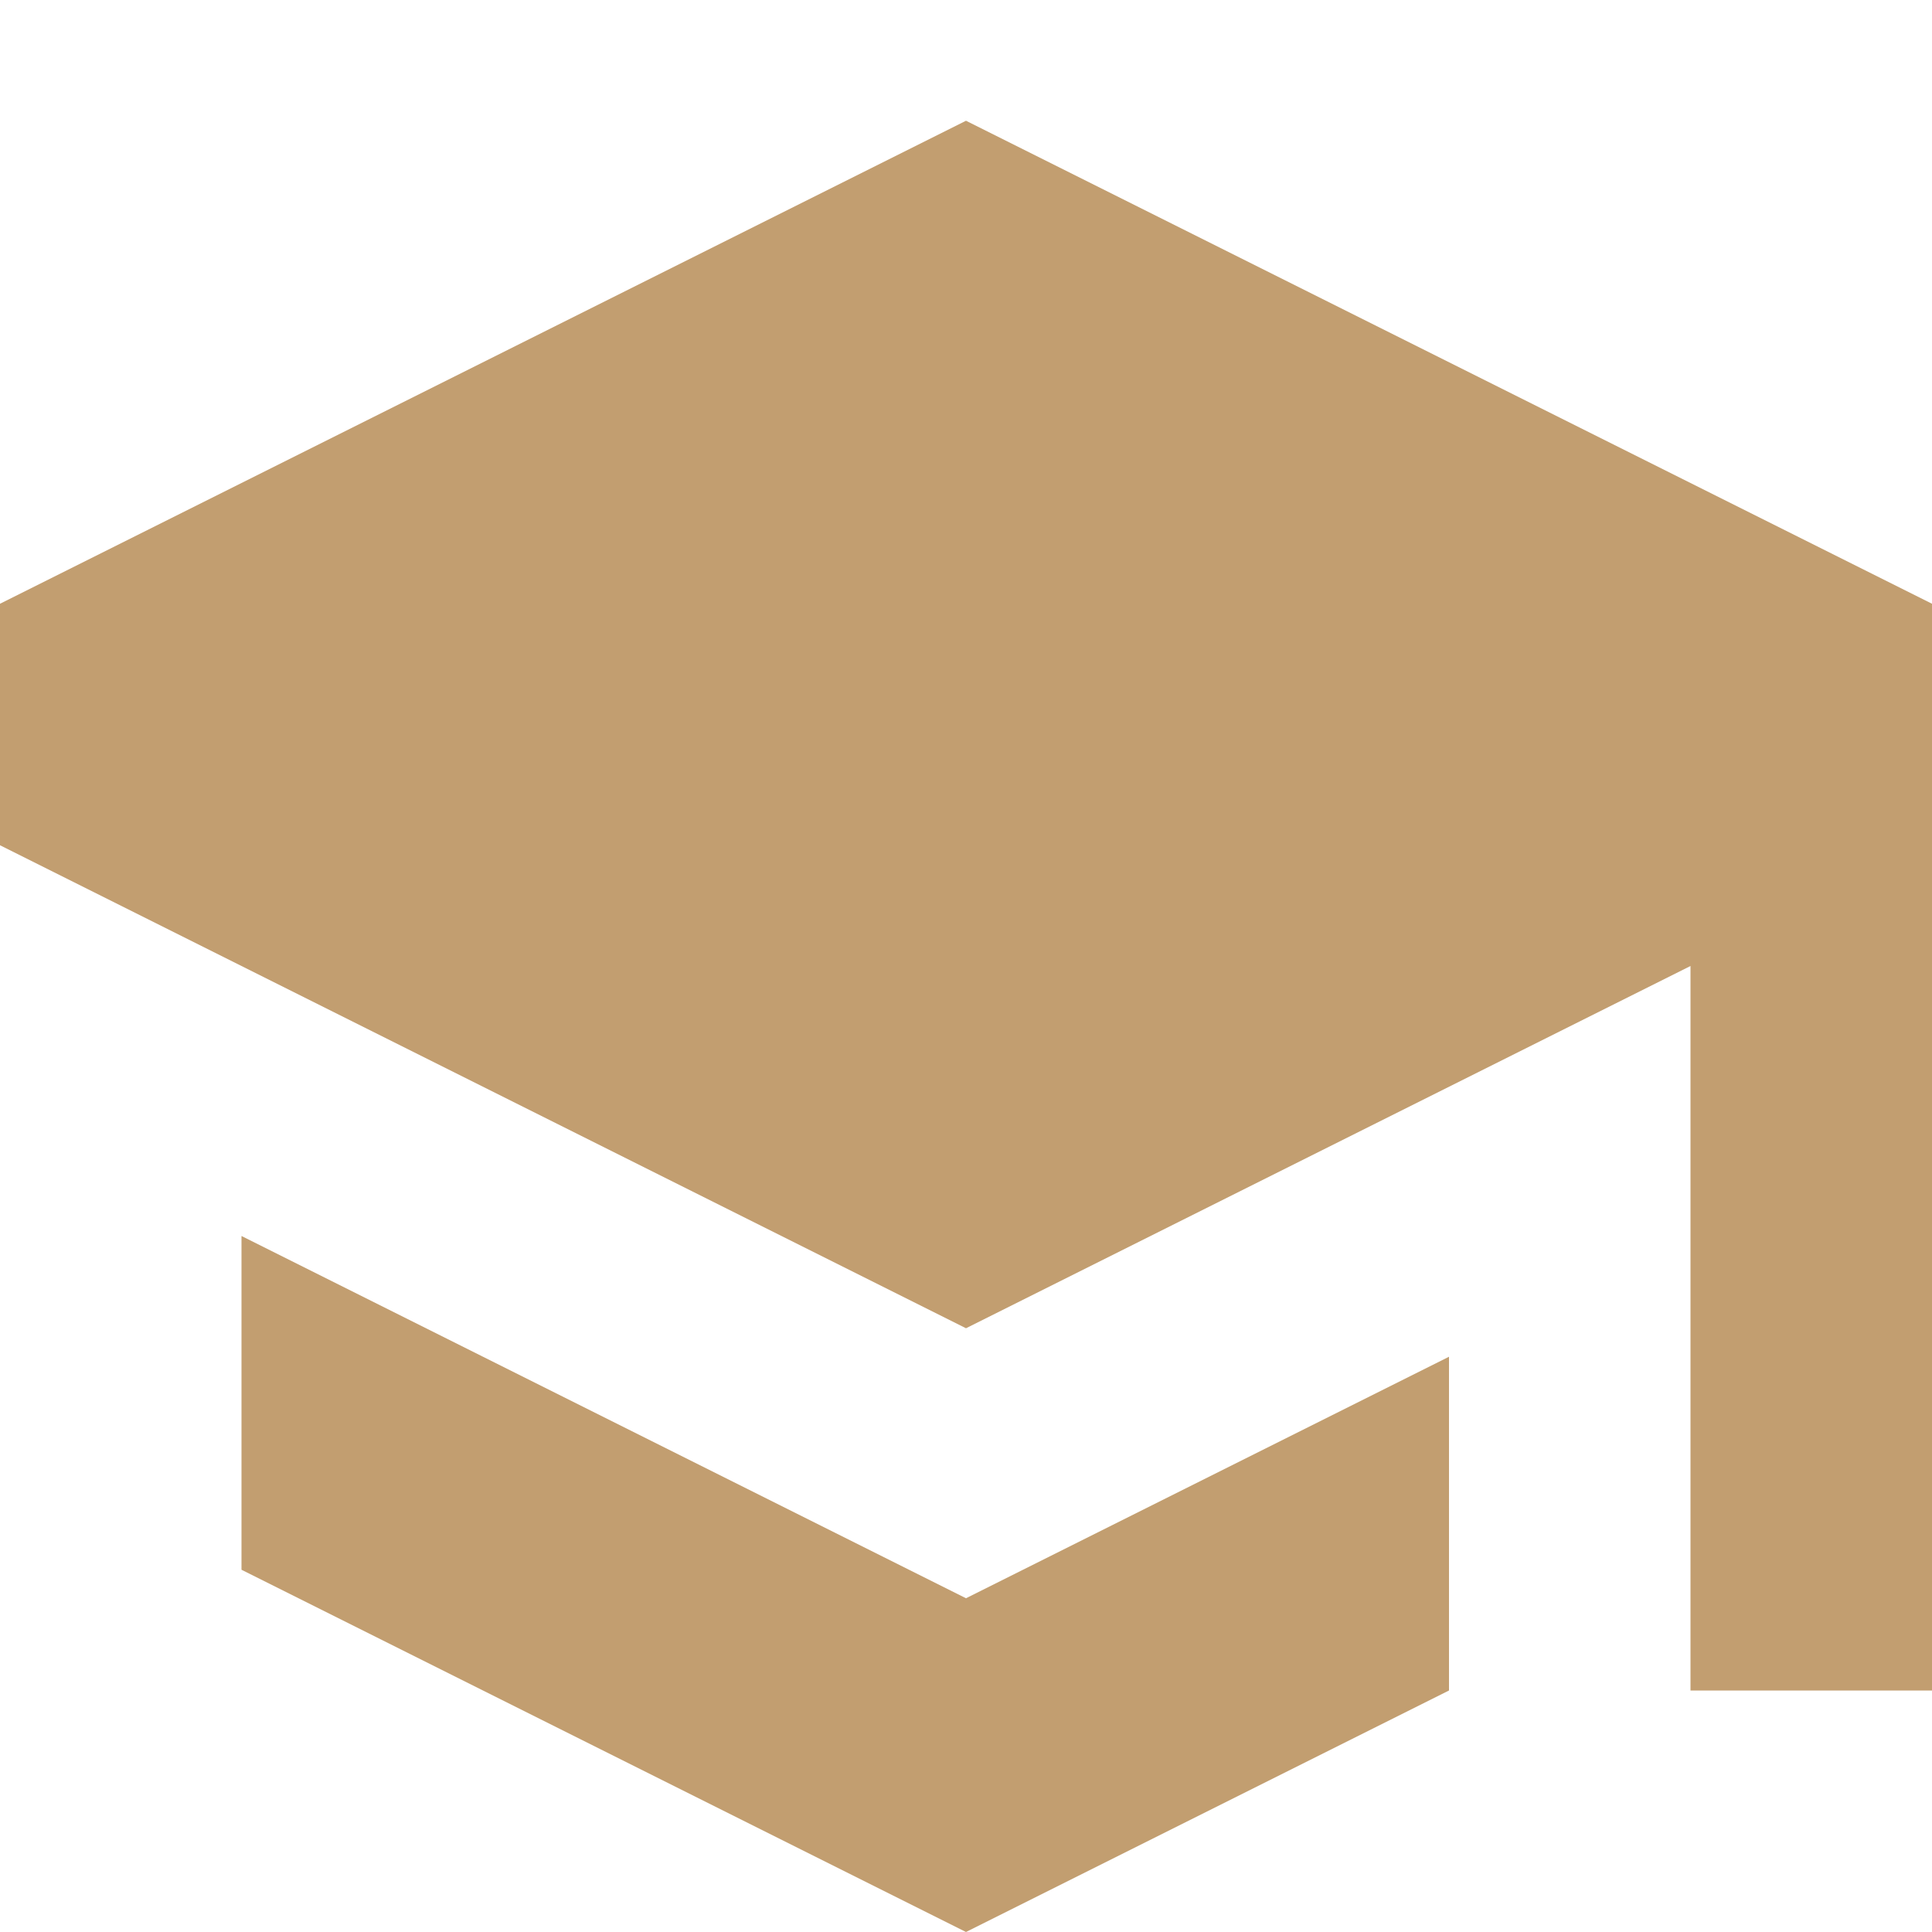
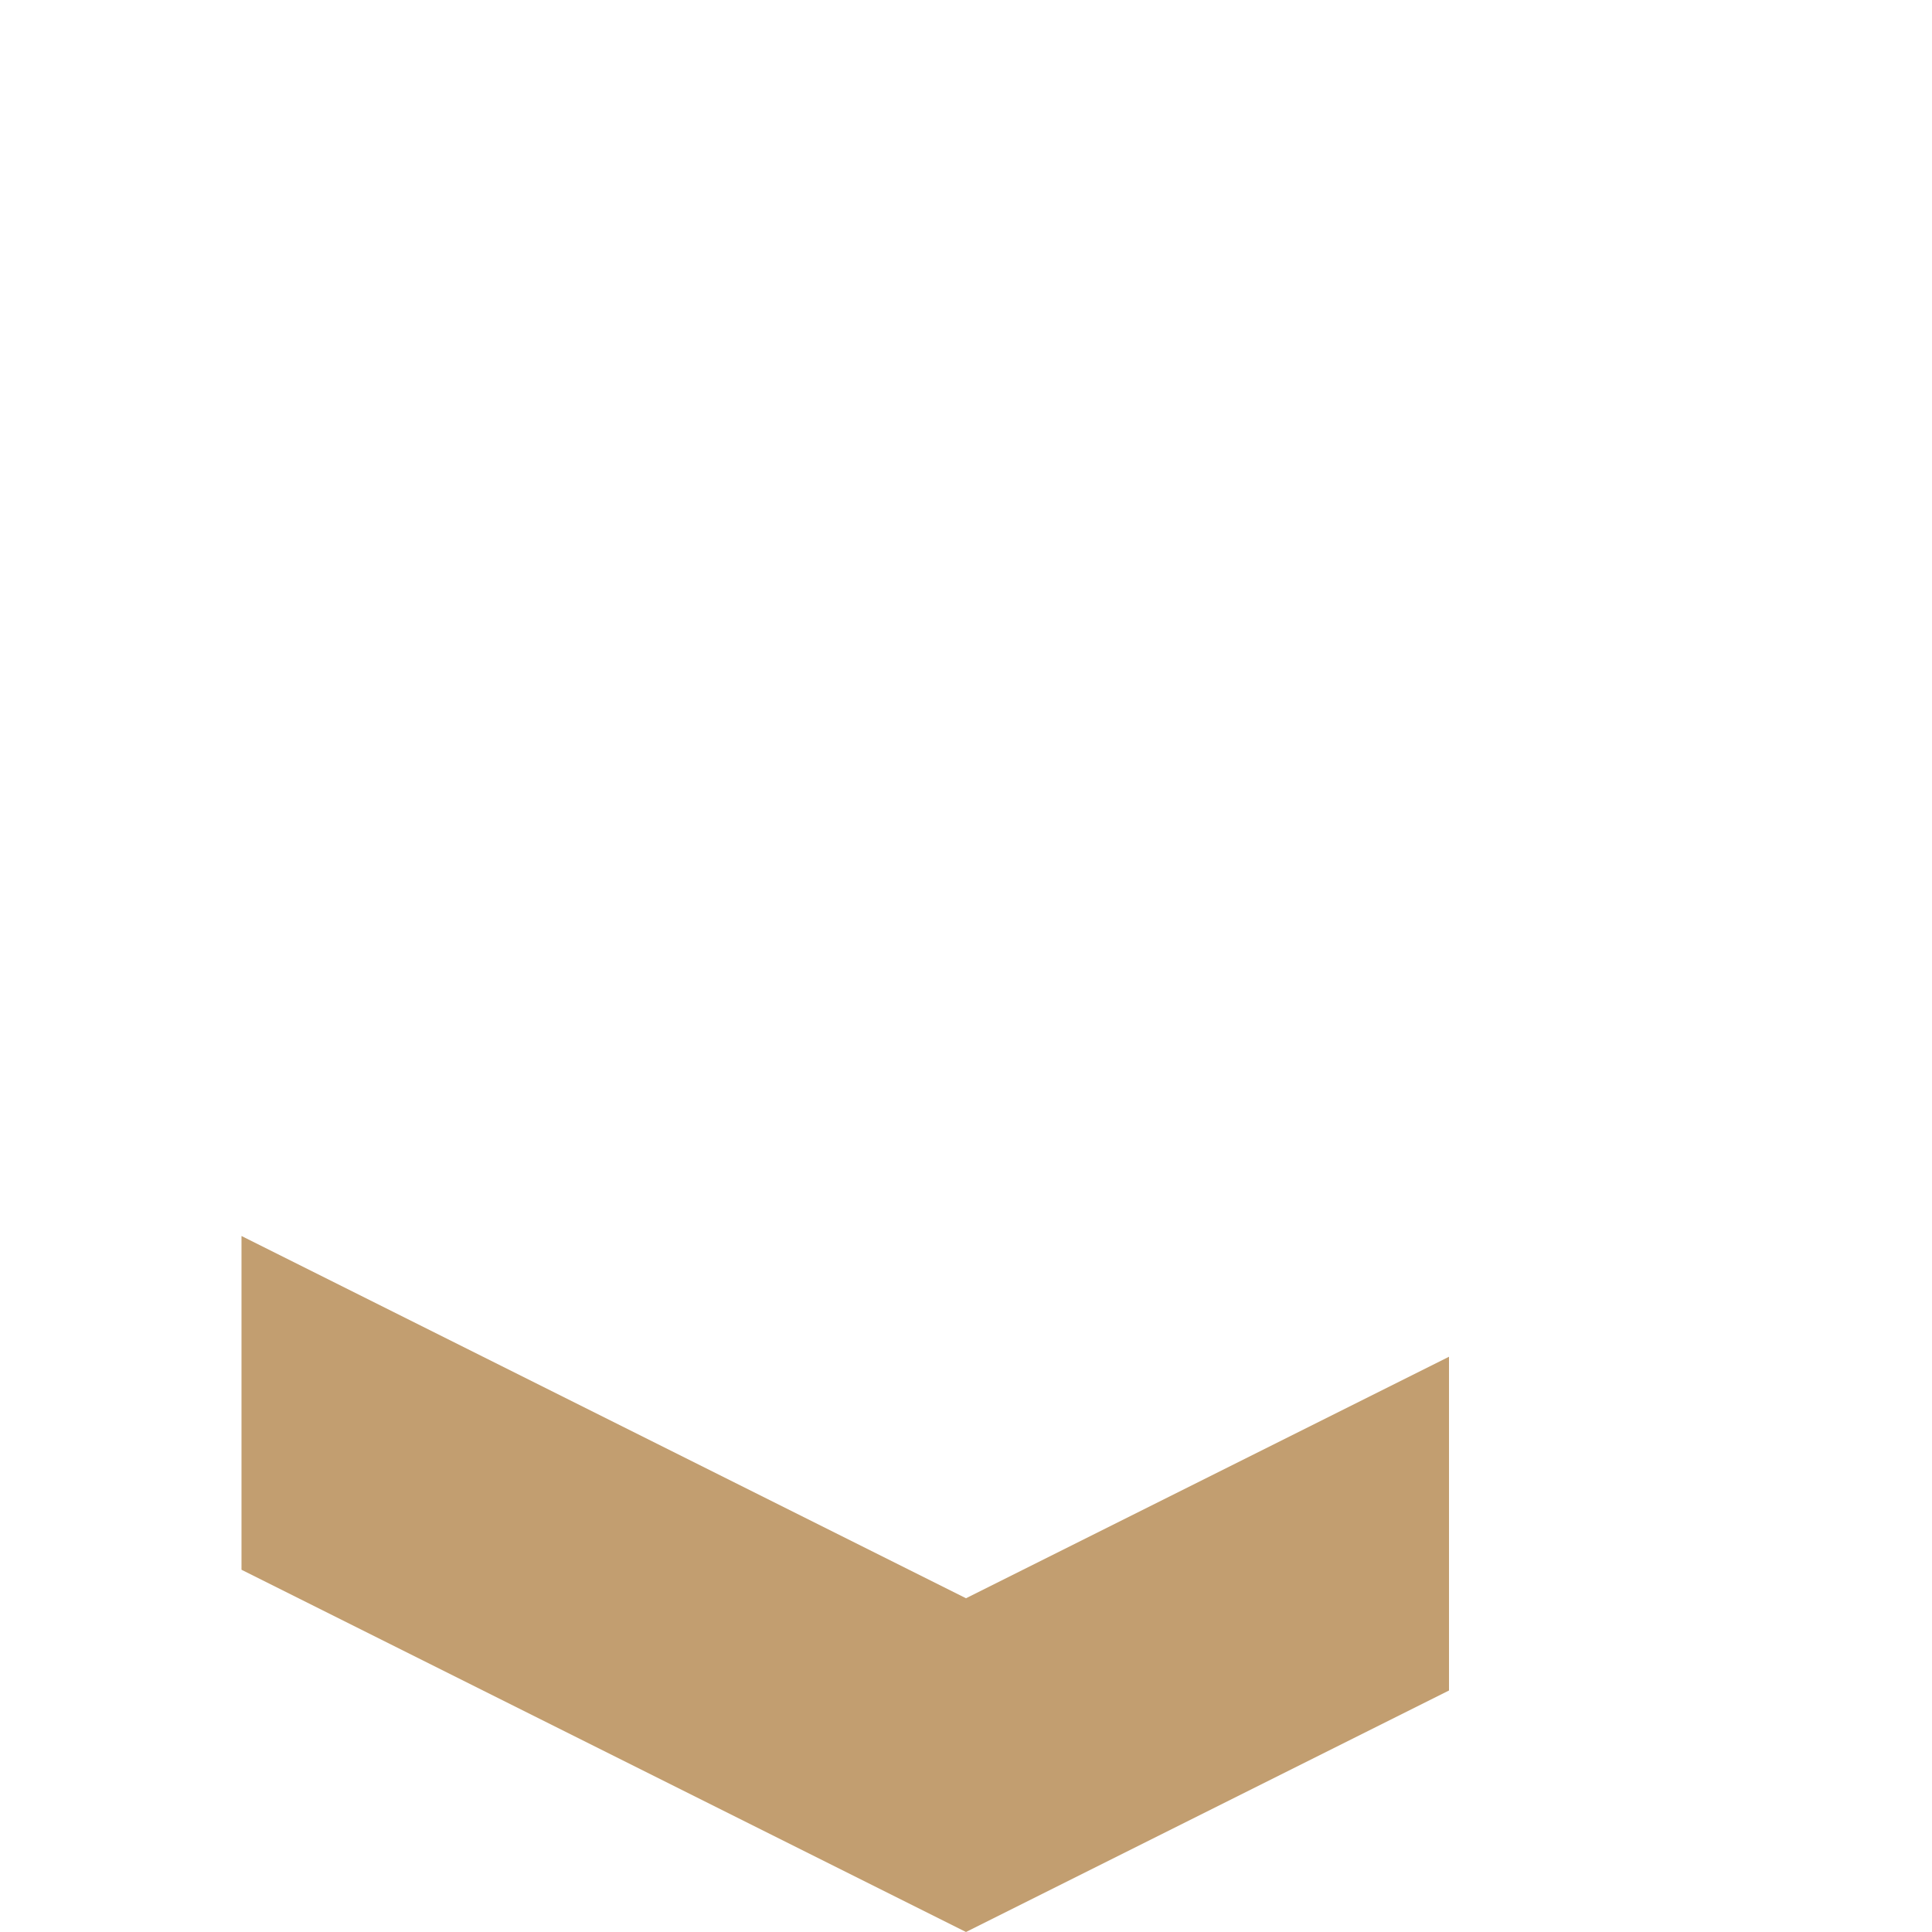
<svg xmlns="http://www.w3.org/2000/svg" width="16" height="16" viewBox="0 0 16 16" fill="none">
-   <path d="M8 11L14 8V14H16V5L8 1L0 5V7L8 11Z" fill="#C29E70" />
  <path d="M2 10.236V13L8 16L12 14V11.236L8 13.236L2 10.236Z" fill="#C29E70" />
</svg>